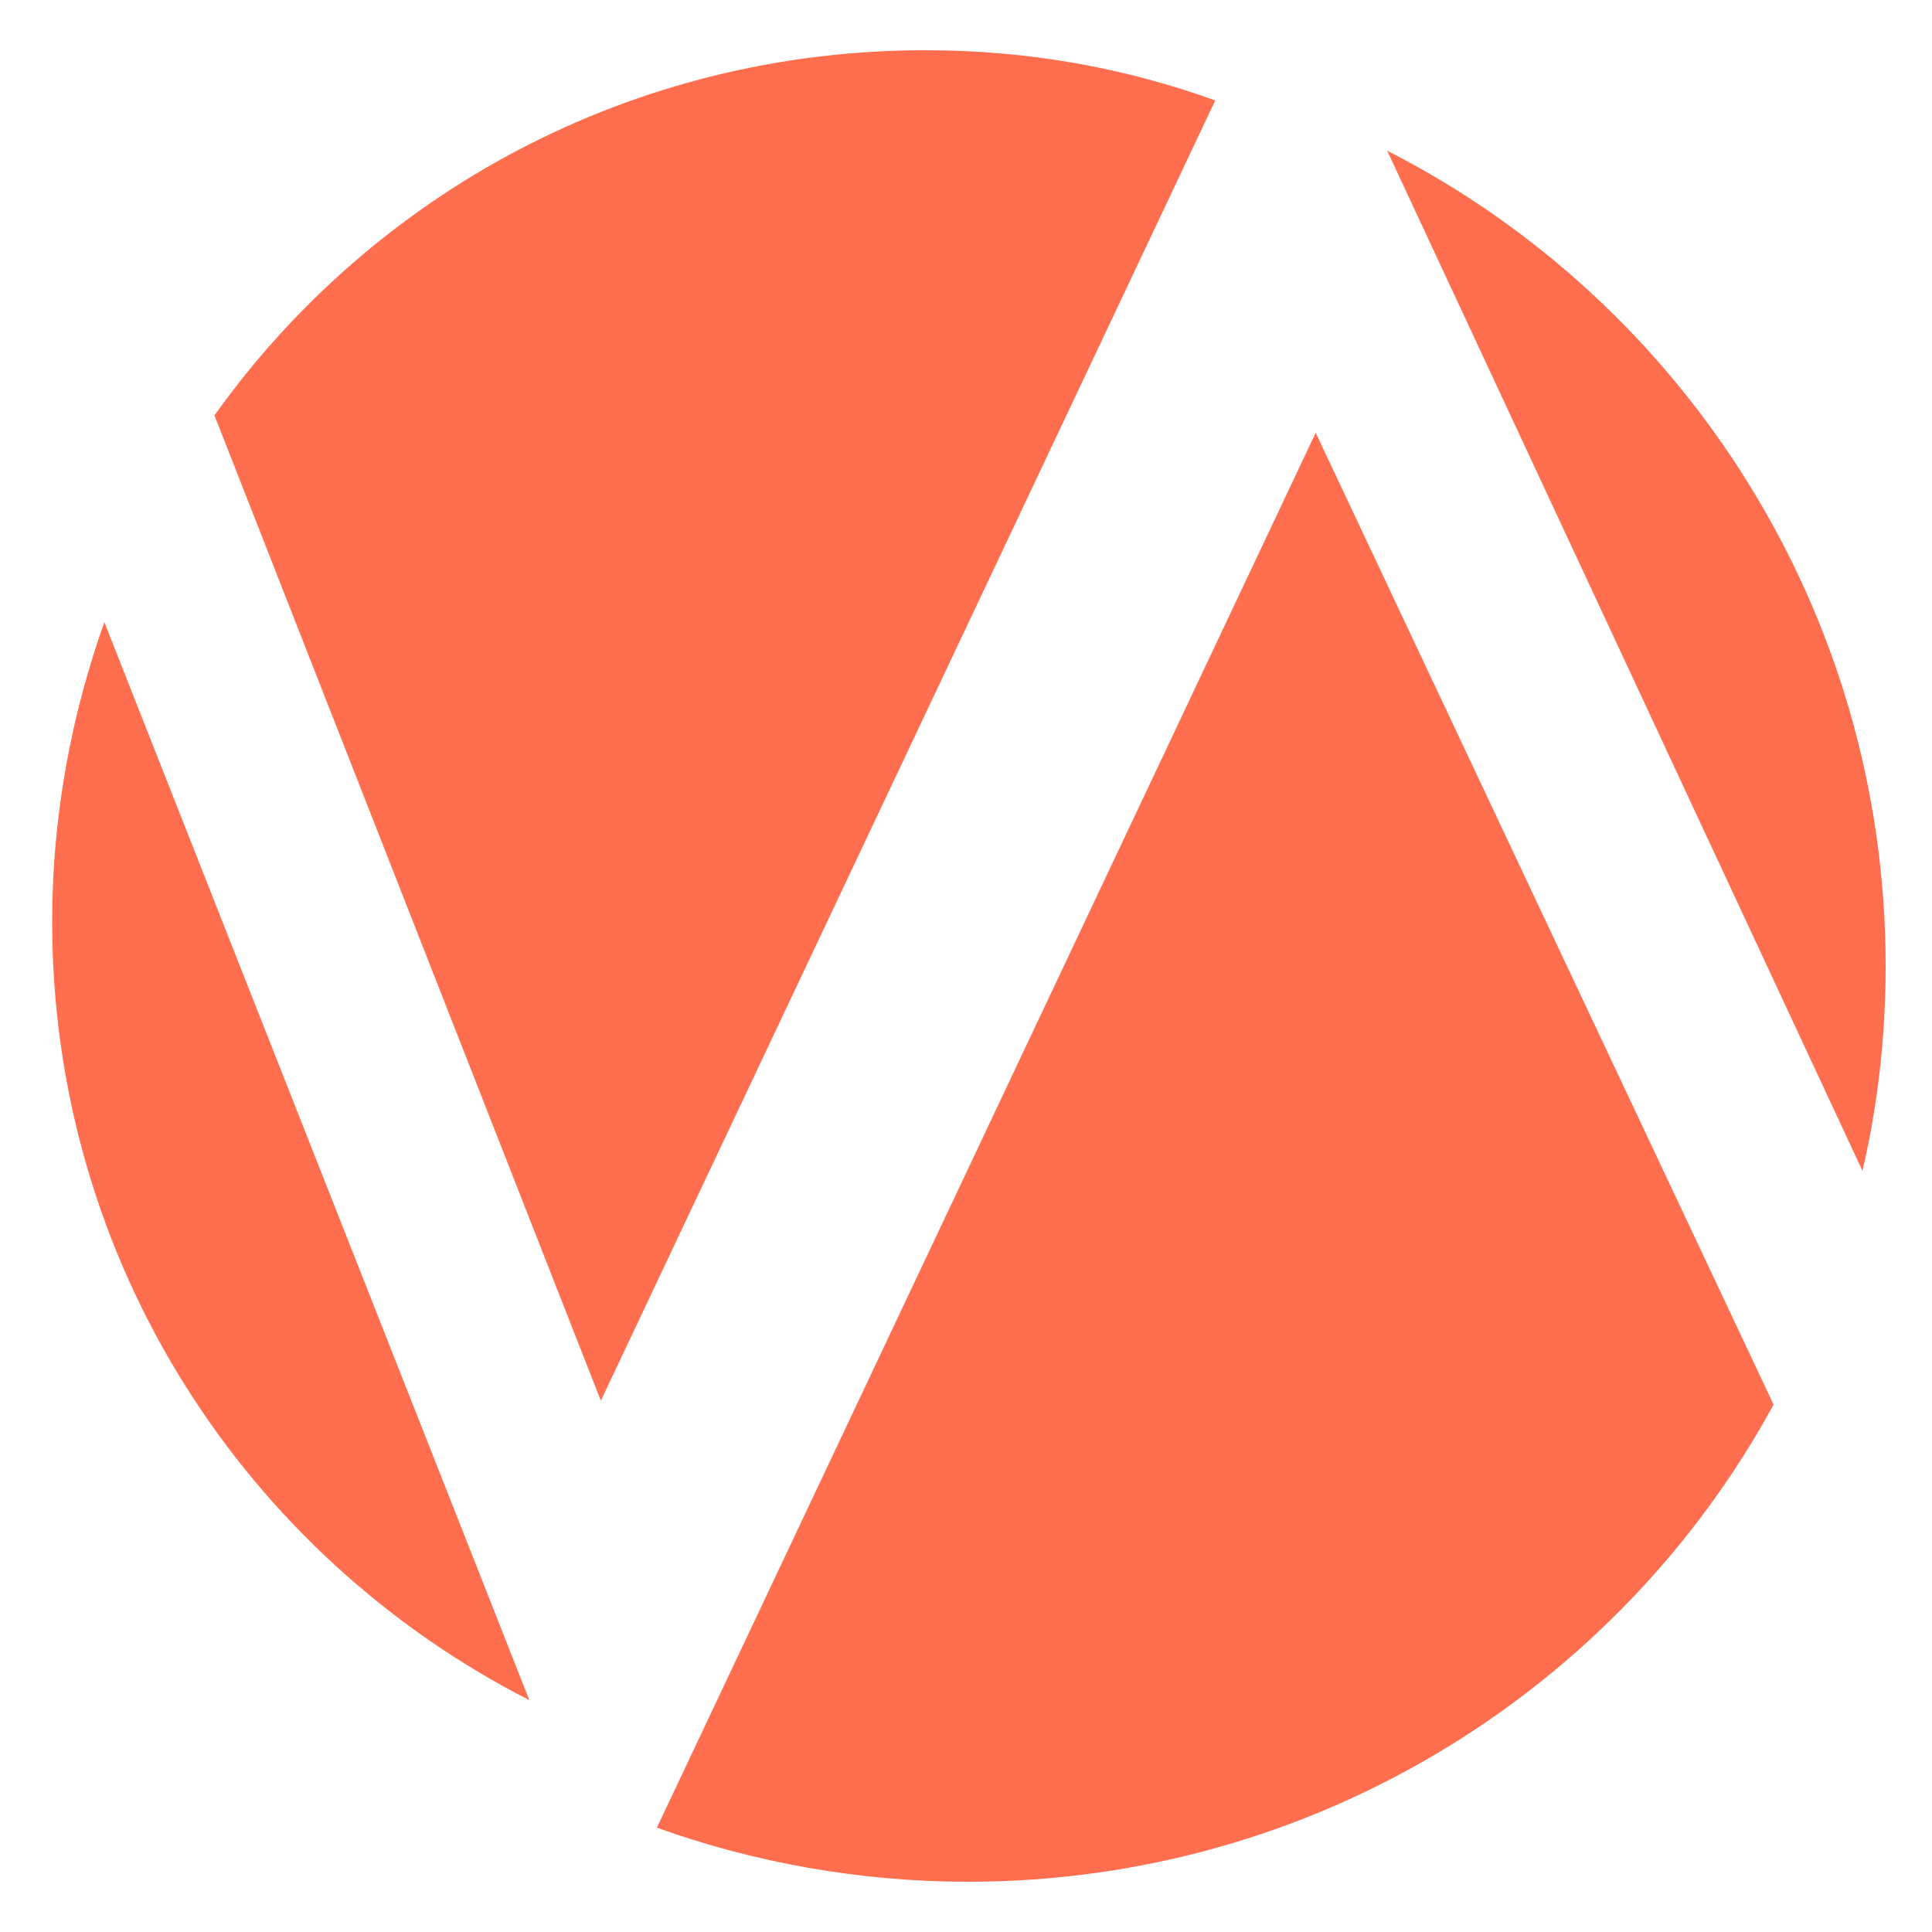
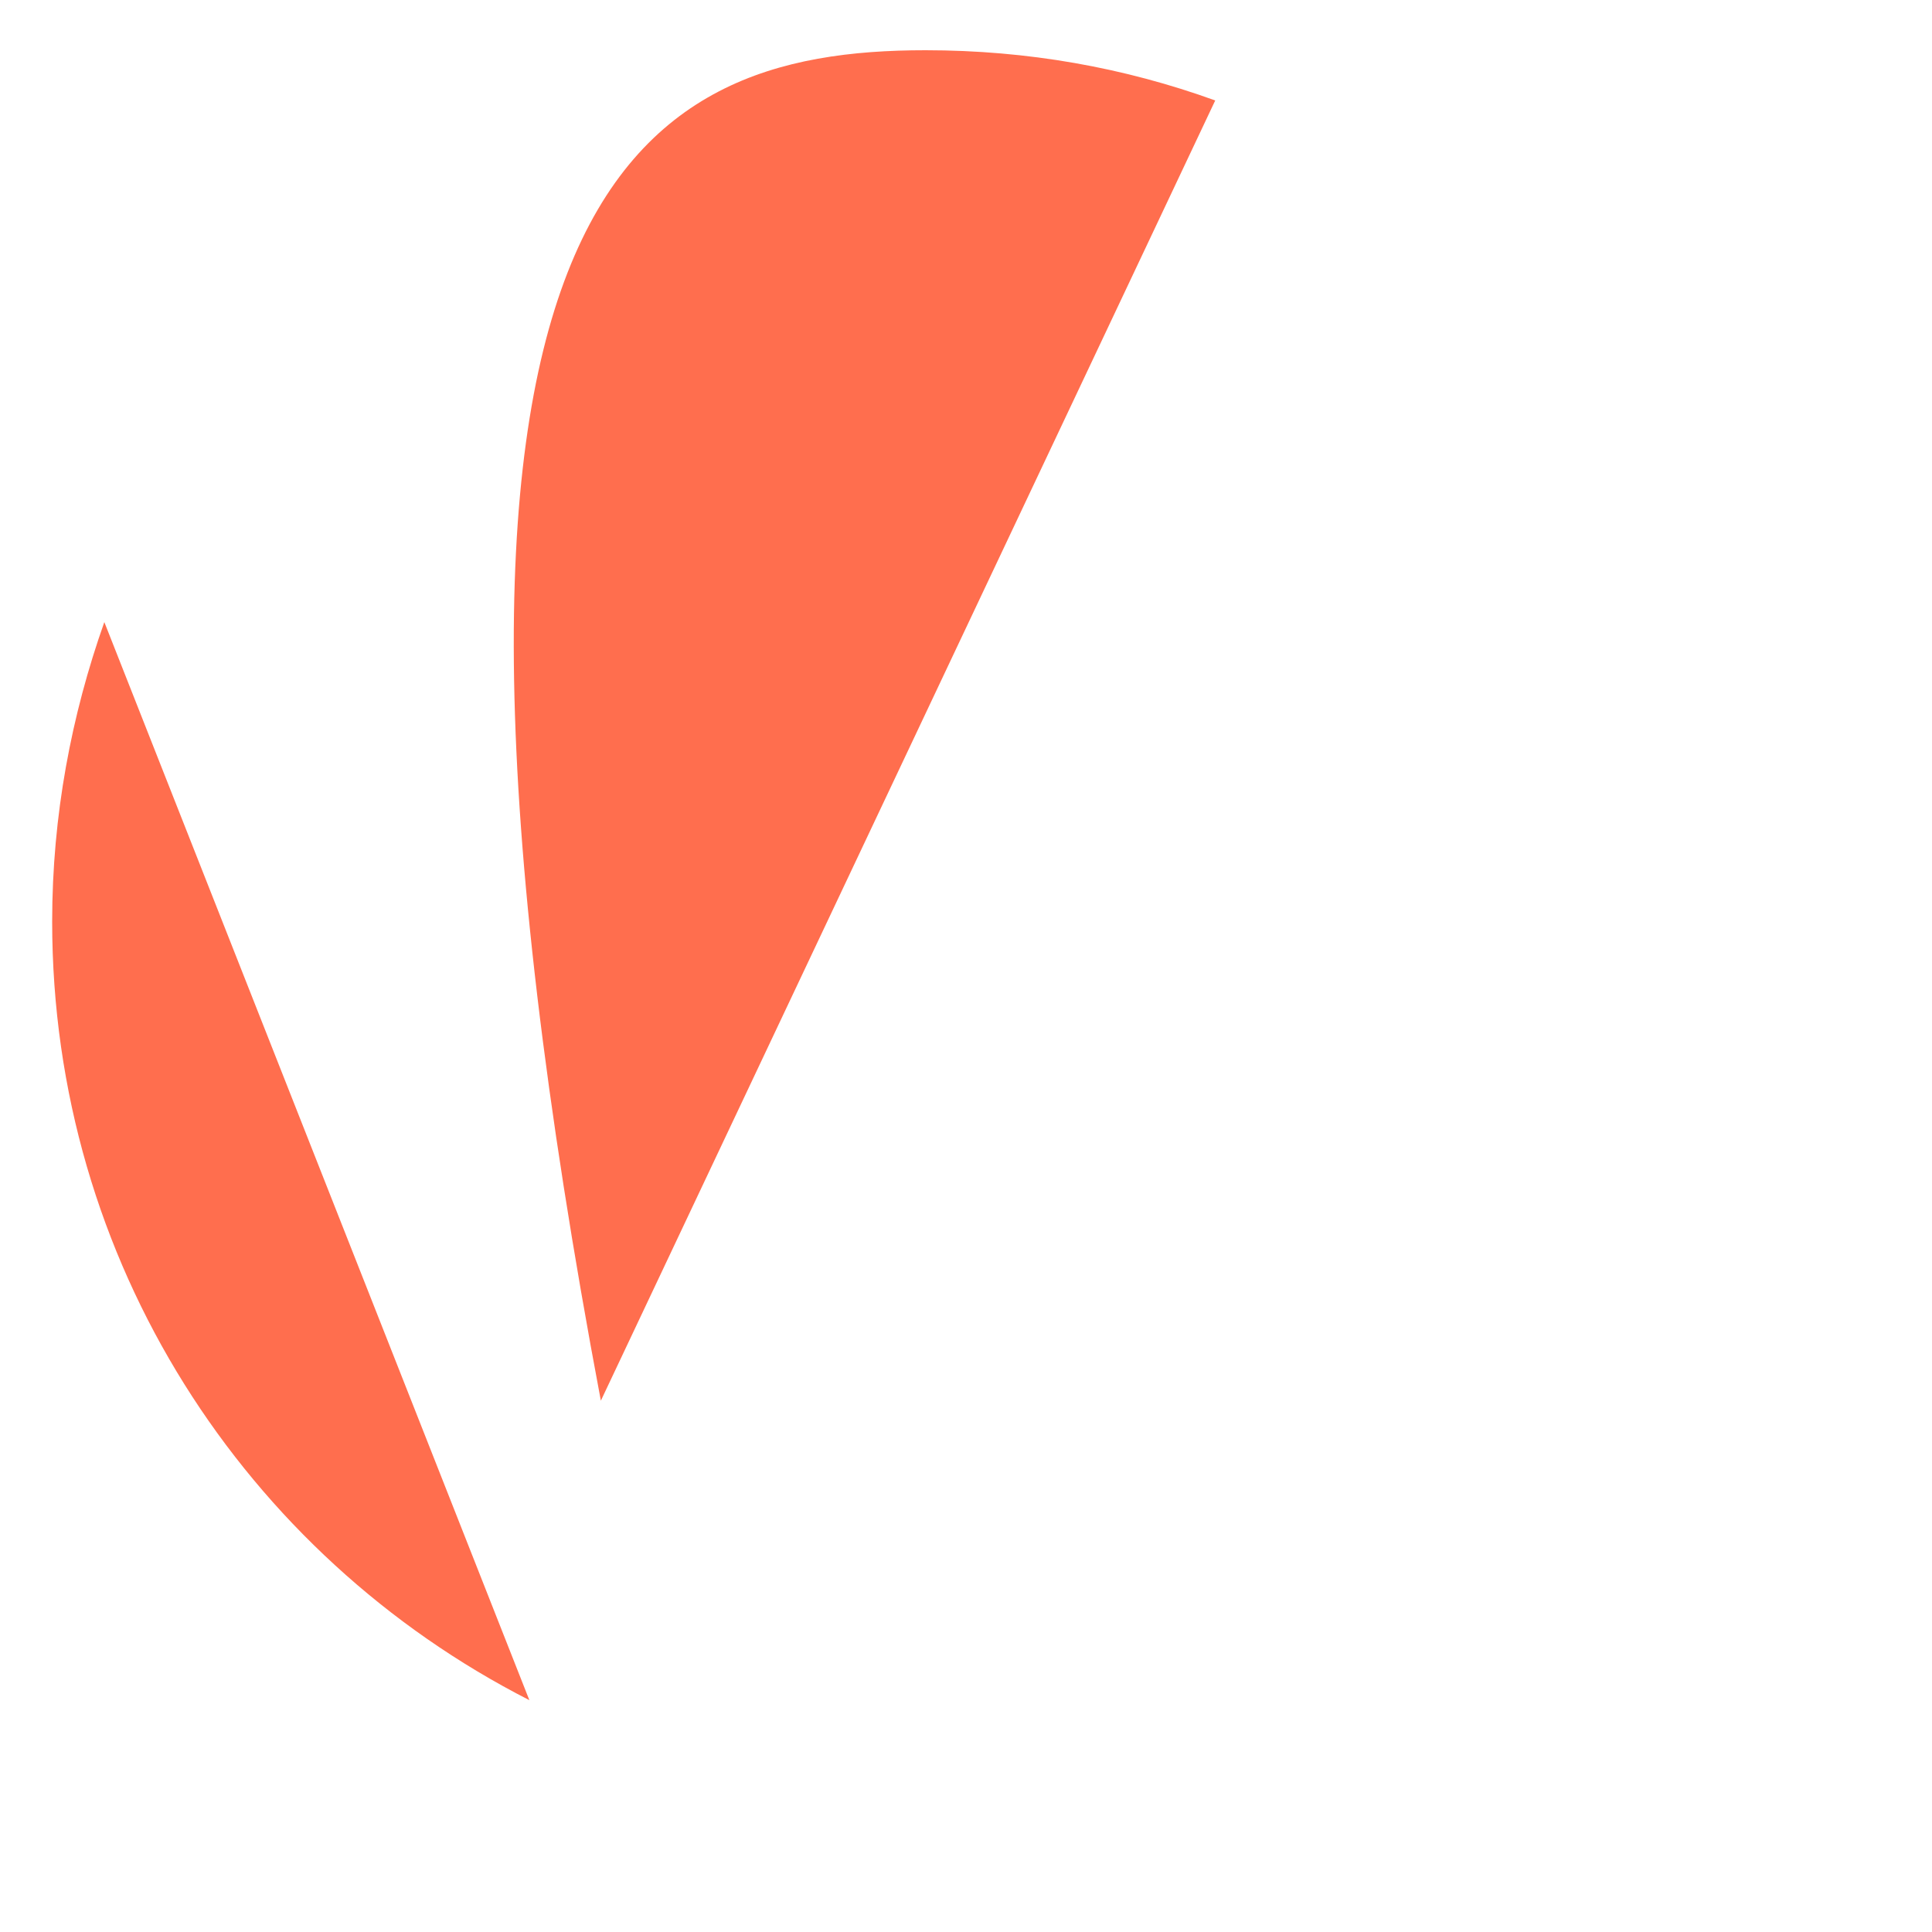
<svg xmlns="http://www.w3.org/2000/svg" version="1.1" id="Layer_1" x="0px" y="0px" viewBox="0 0 100 100" style="enable-background:new 0 0 100 100;" xml:space="preserve">
  <style type="text/css"> .st0{fill-rule:evenodd;clip-rule:evenodd;fill:#FF6E4E;} </style>
-   <path class="st0" d="M47.9,2.6c5.3,0,10.3,0.9,15,2.6L31.1,72.5l-20-51C19.3,10,32.7,2.6,47.9,2.6 M27.4,88 C12.7,80.5,2.7,65.3,2.7,47.7c0-5.5,1-10.7,2.7-15.5L27.4,88z" />
-   <path class="st0" d="M91.8,72.7c-8,14.7-23.7,24.7-41.7,24.7c-5.6,0-11.1-1-16.1-2.8l34.1-72.2L91.8,72.7z M71.8,7.8 C87.1,15.6,97.6,31.6,97.6,50c0,3.6-0.4,7.2-1.2,10.6L71.8,7.8z" />
+   <path class="st0" d="M47.9,2.6c5.3,0,10.3,0.9,15,2.6L31.1,72.5C19.3,10,32.7,2.6,47.9,2.6 M27.4,88 C12.7,80.5,2.7,65.3,2.7,47.7c0-5.5,1-10.7,2.7-15.5L27.4,88z" />
</svg>